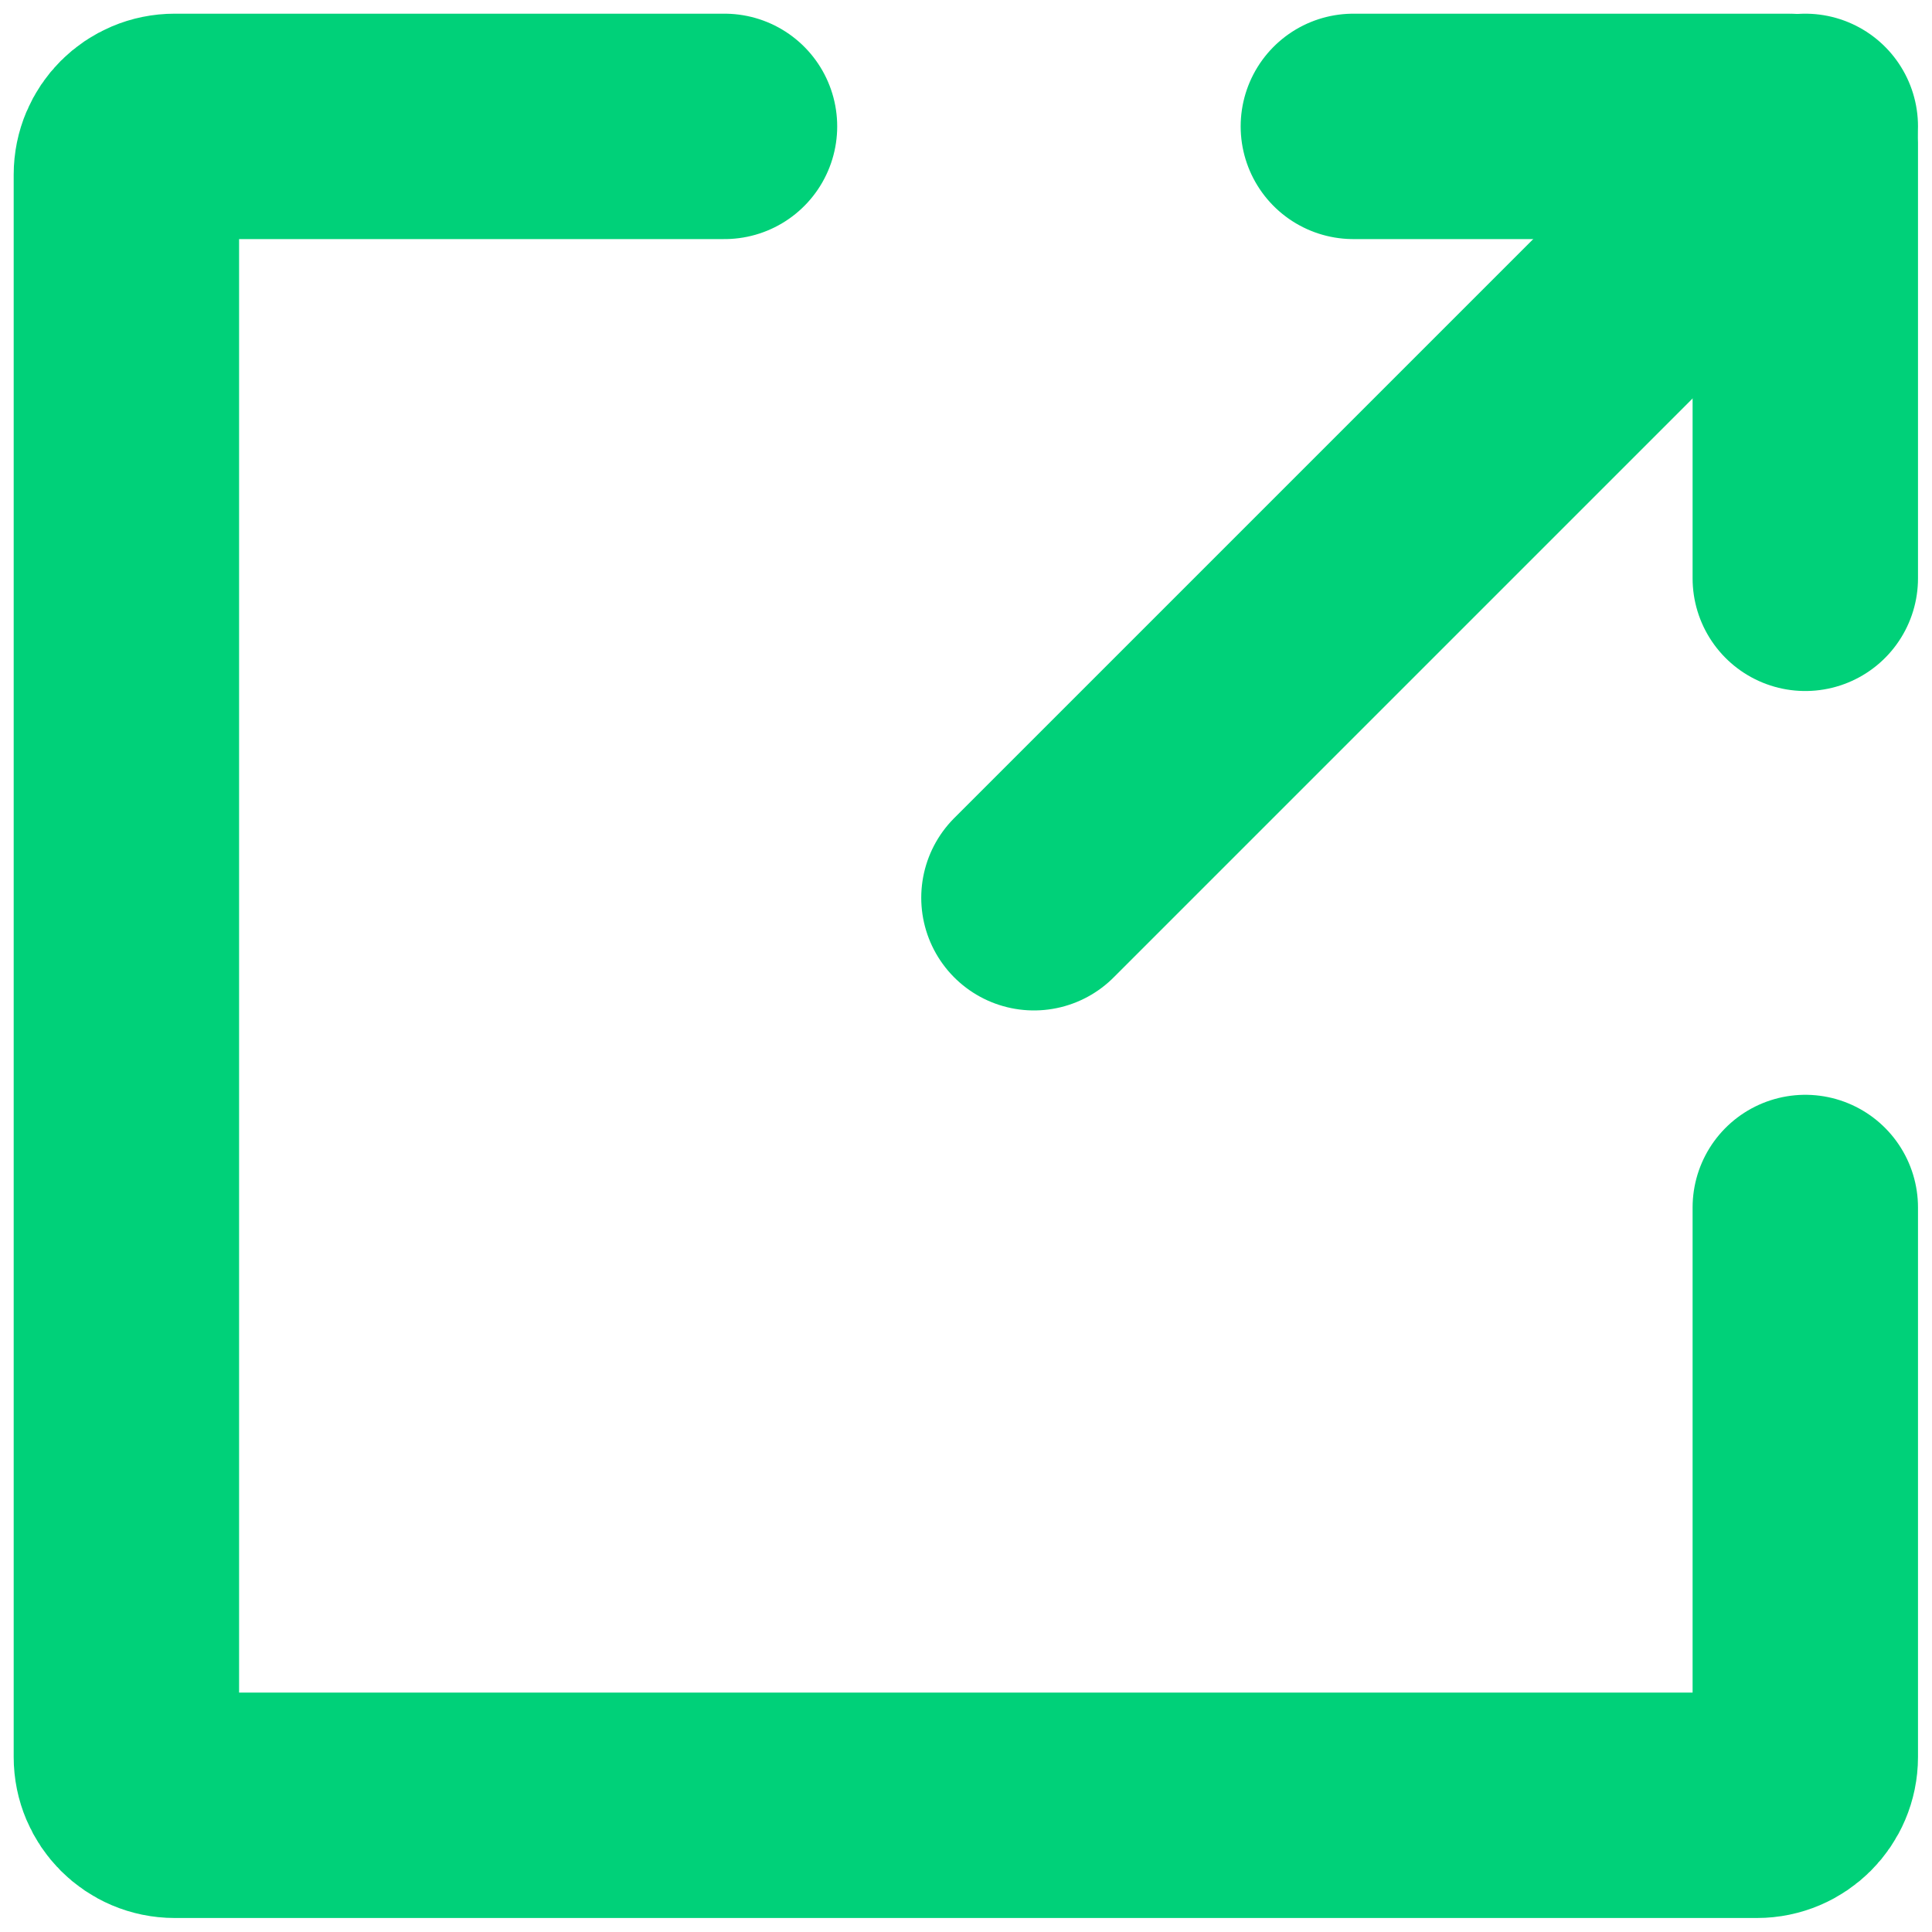
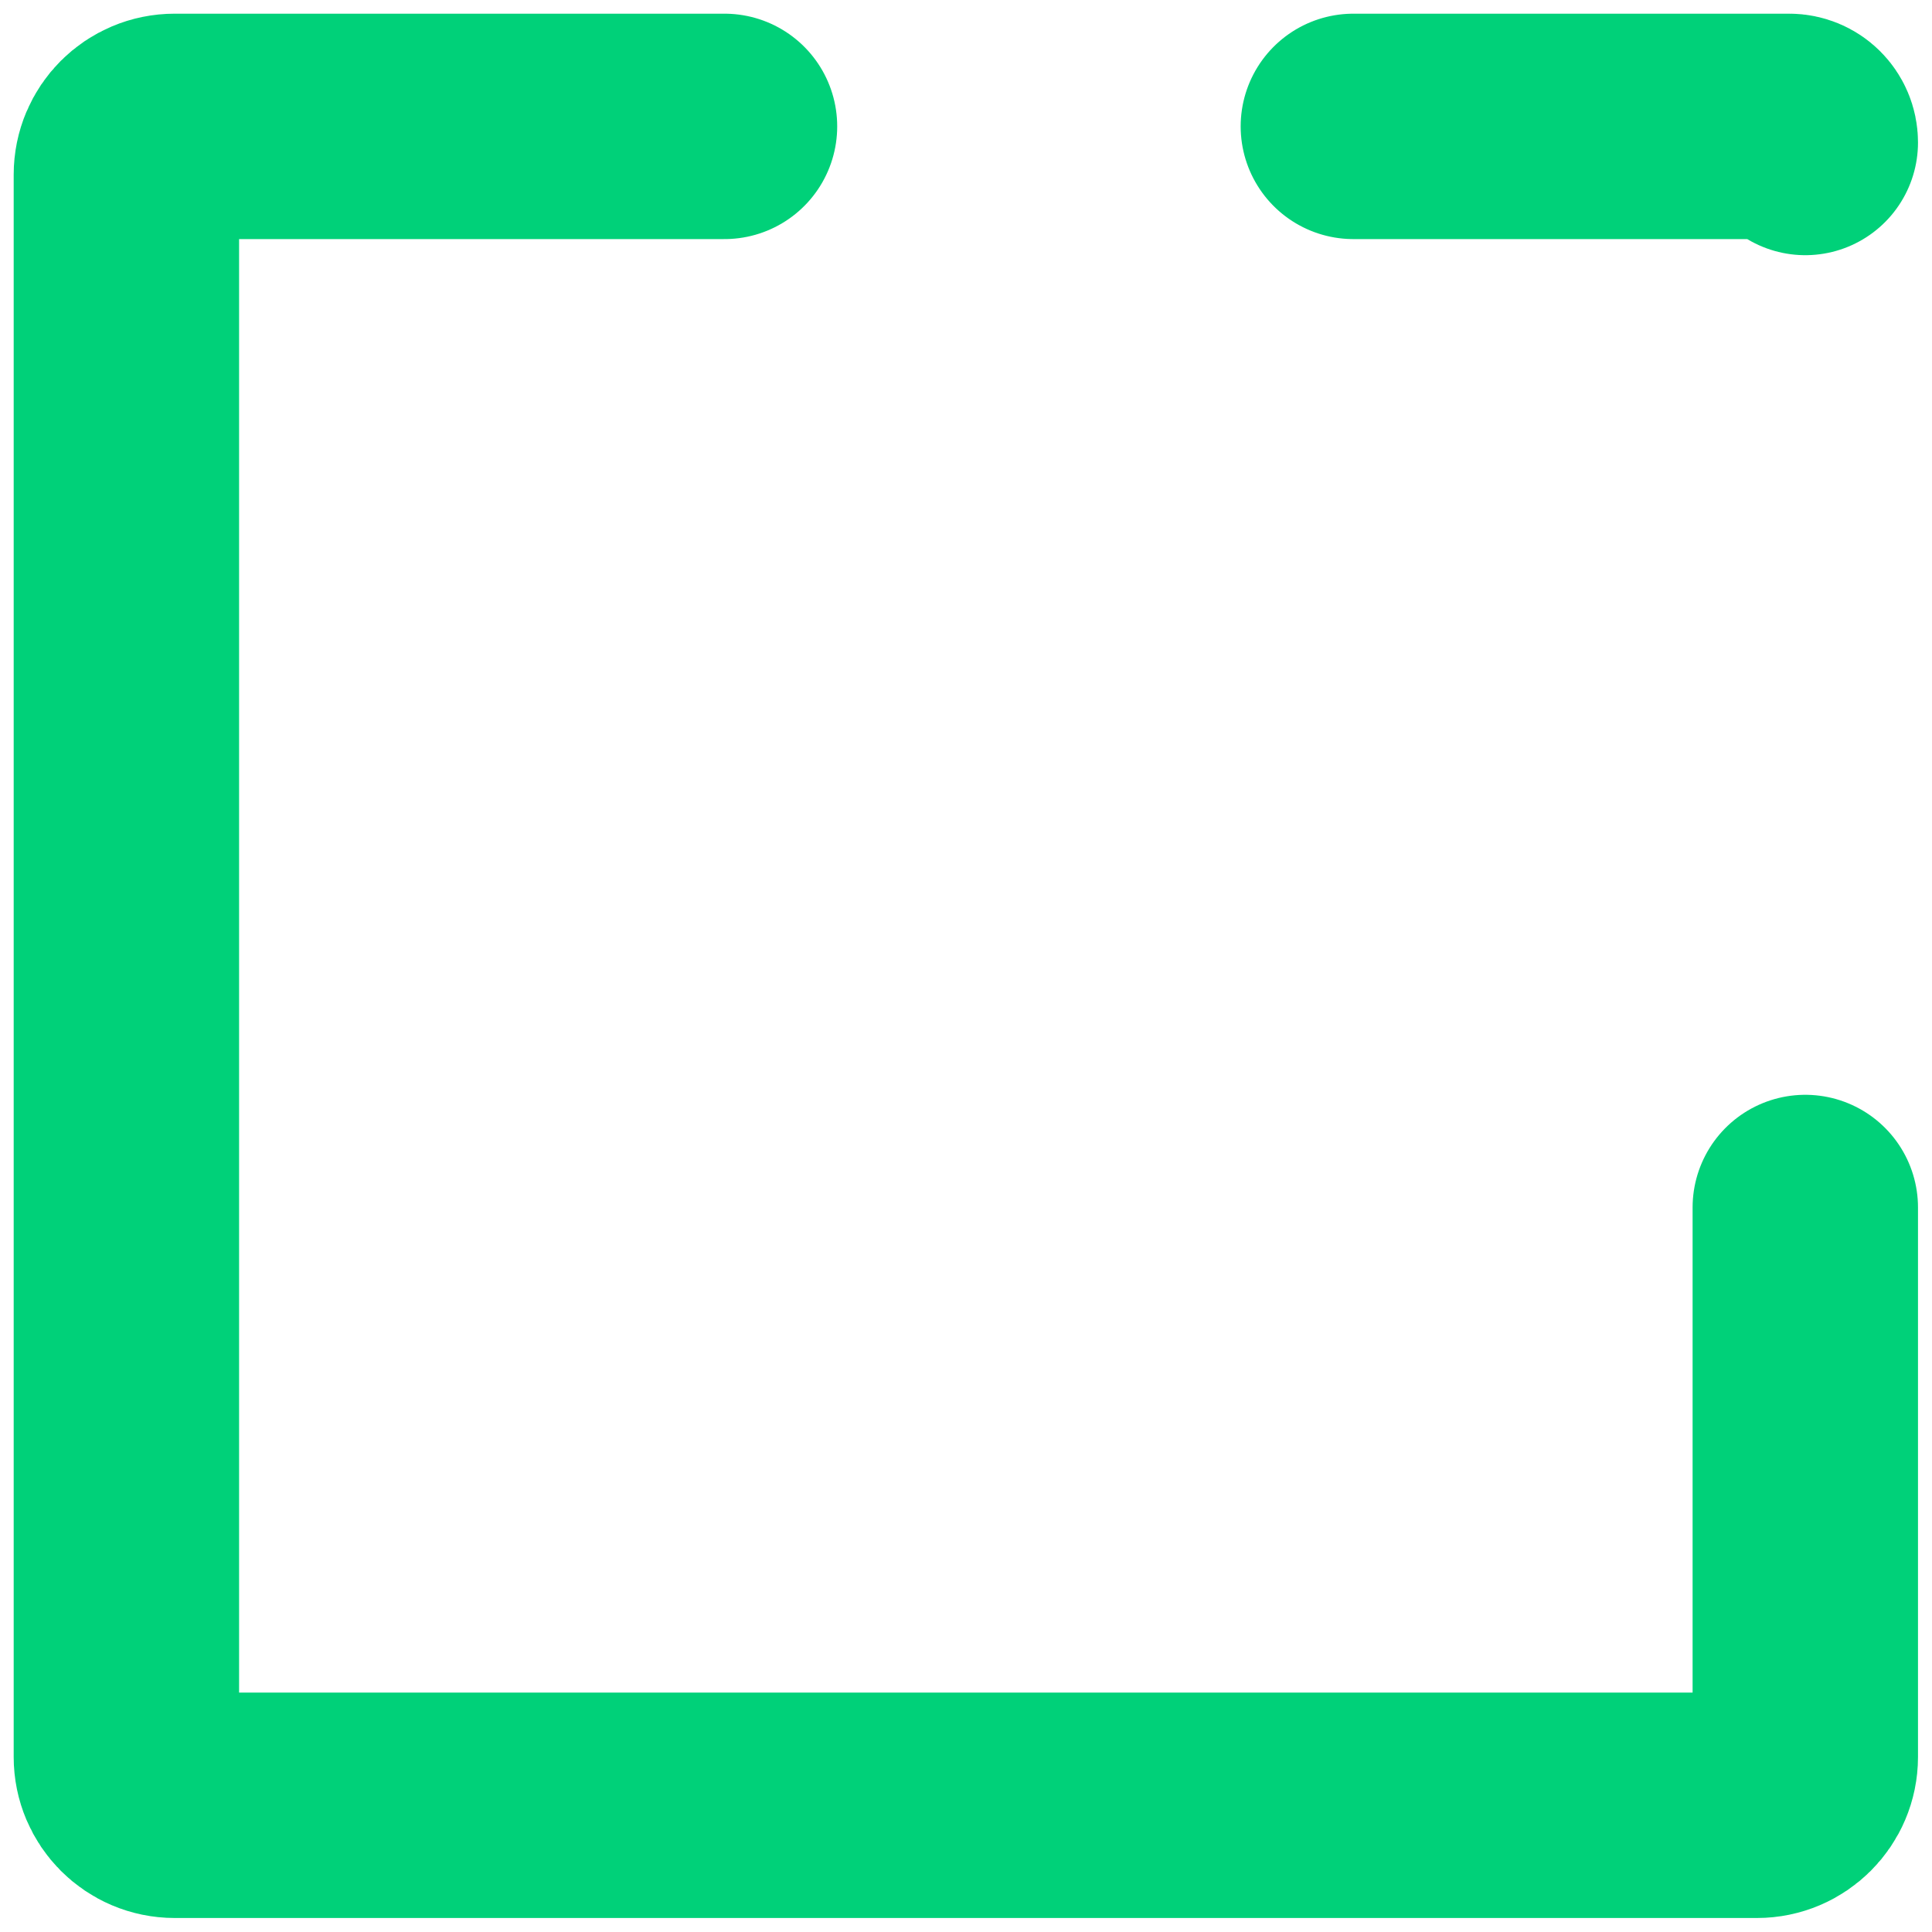
<svg xmlns="http://www.w3.org/2000/svg" width="12" height="12" viewBox="0 0 12 12" fill="none">
  <g clip-path="url(#clip0_279_224)">
    <path d="M11.213 7.5V10.913C11.213 11.078 11.078 11.213 10.913 11.213H1.085C0.919 11.213 0.785 11.078 0.785 10.913V1.085C0.785 0.919 0.919 0.785 1.085 0.785H4.5" stroke="#00D179" stroke-width="1.4" stroke-linecap="round" stroke-linejoin="round" />
-     <path d="M8.406 0.785H11.113C11.168 0.785 11.213 0.829 11.213 0.885V3.592" stroke="#00D179" stroke-width="1.4" stroke-linecap="round" stroke-linejoin="round" />
-     <path d="M11.213 0.785L6.422 5.576" stroke="#00D179" stroke-width="1.4" stroke-linecap="round" stroke-linejoin="round" />
+     <path d="M8.406 0.785H11.113C11.168 0.785 11.213 0.829 11.213 0.885" stroke="#00D179" stroke-width="1.4" stroke-linecap="round" stroke-linejoin="round" />
  </g>
  <defs>
    <clipPath id="clip0_279_224">
      <rect width="12" height="12" fill="white" />
    </clipPath>
  </defs>
</svg>